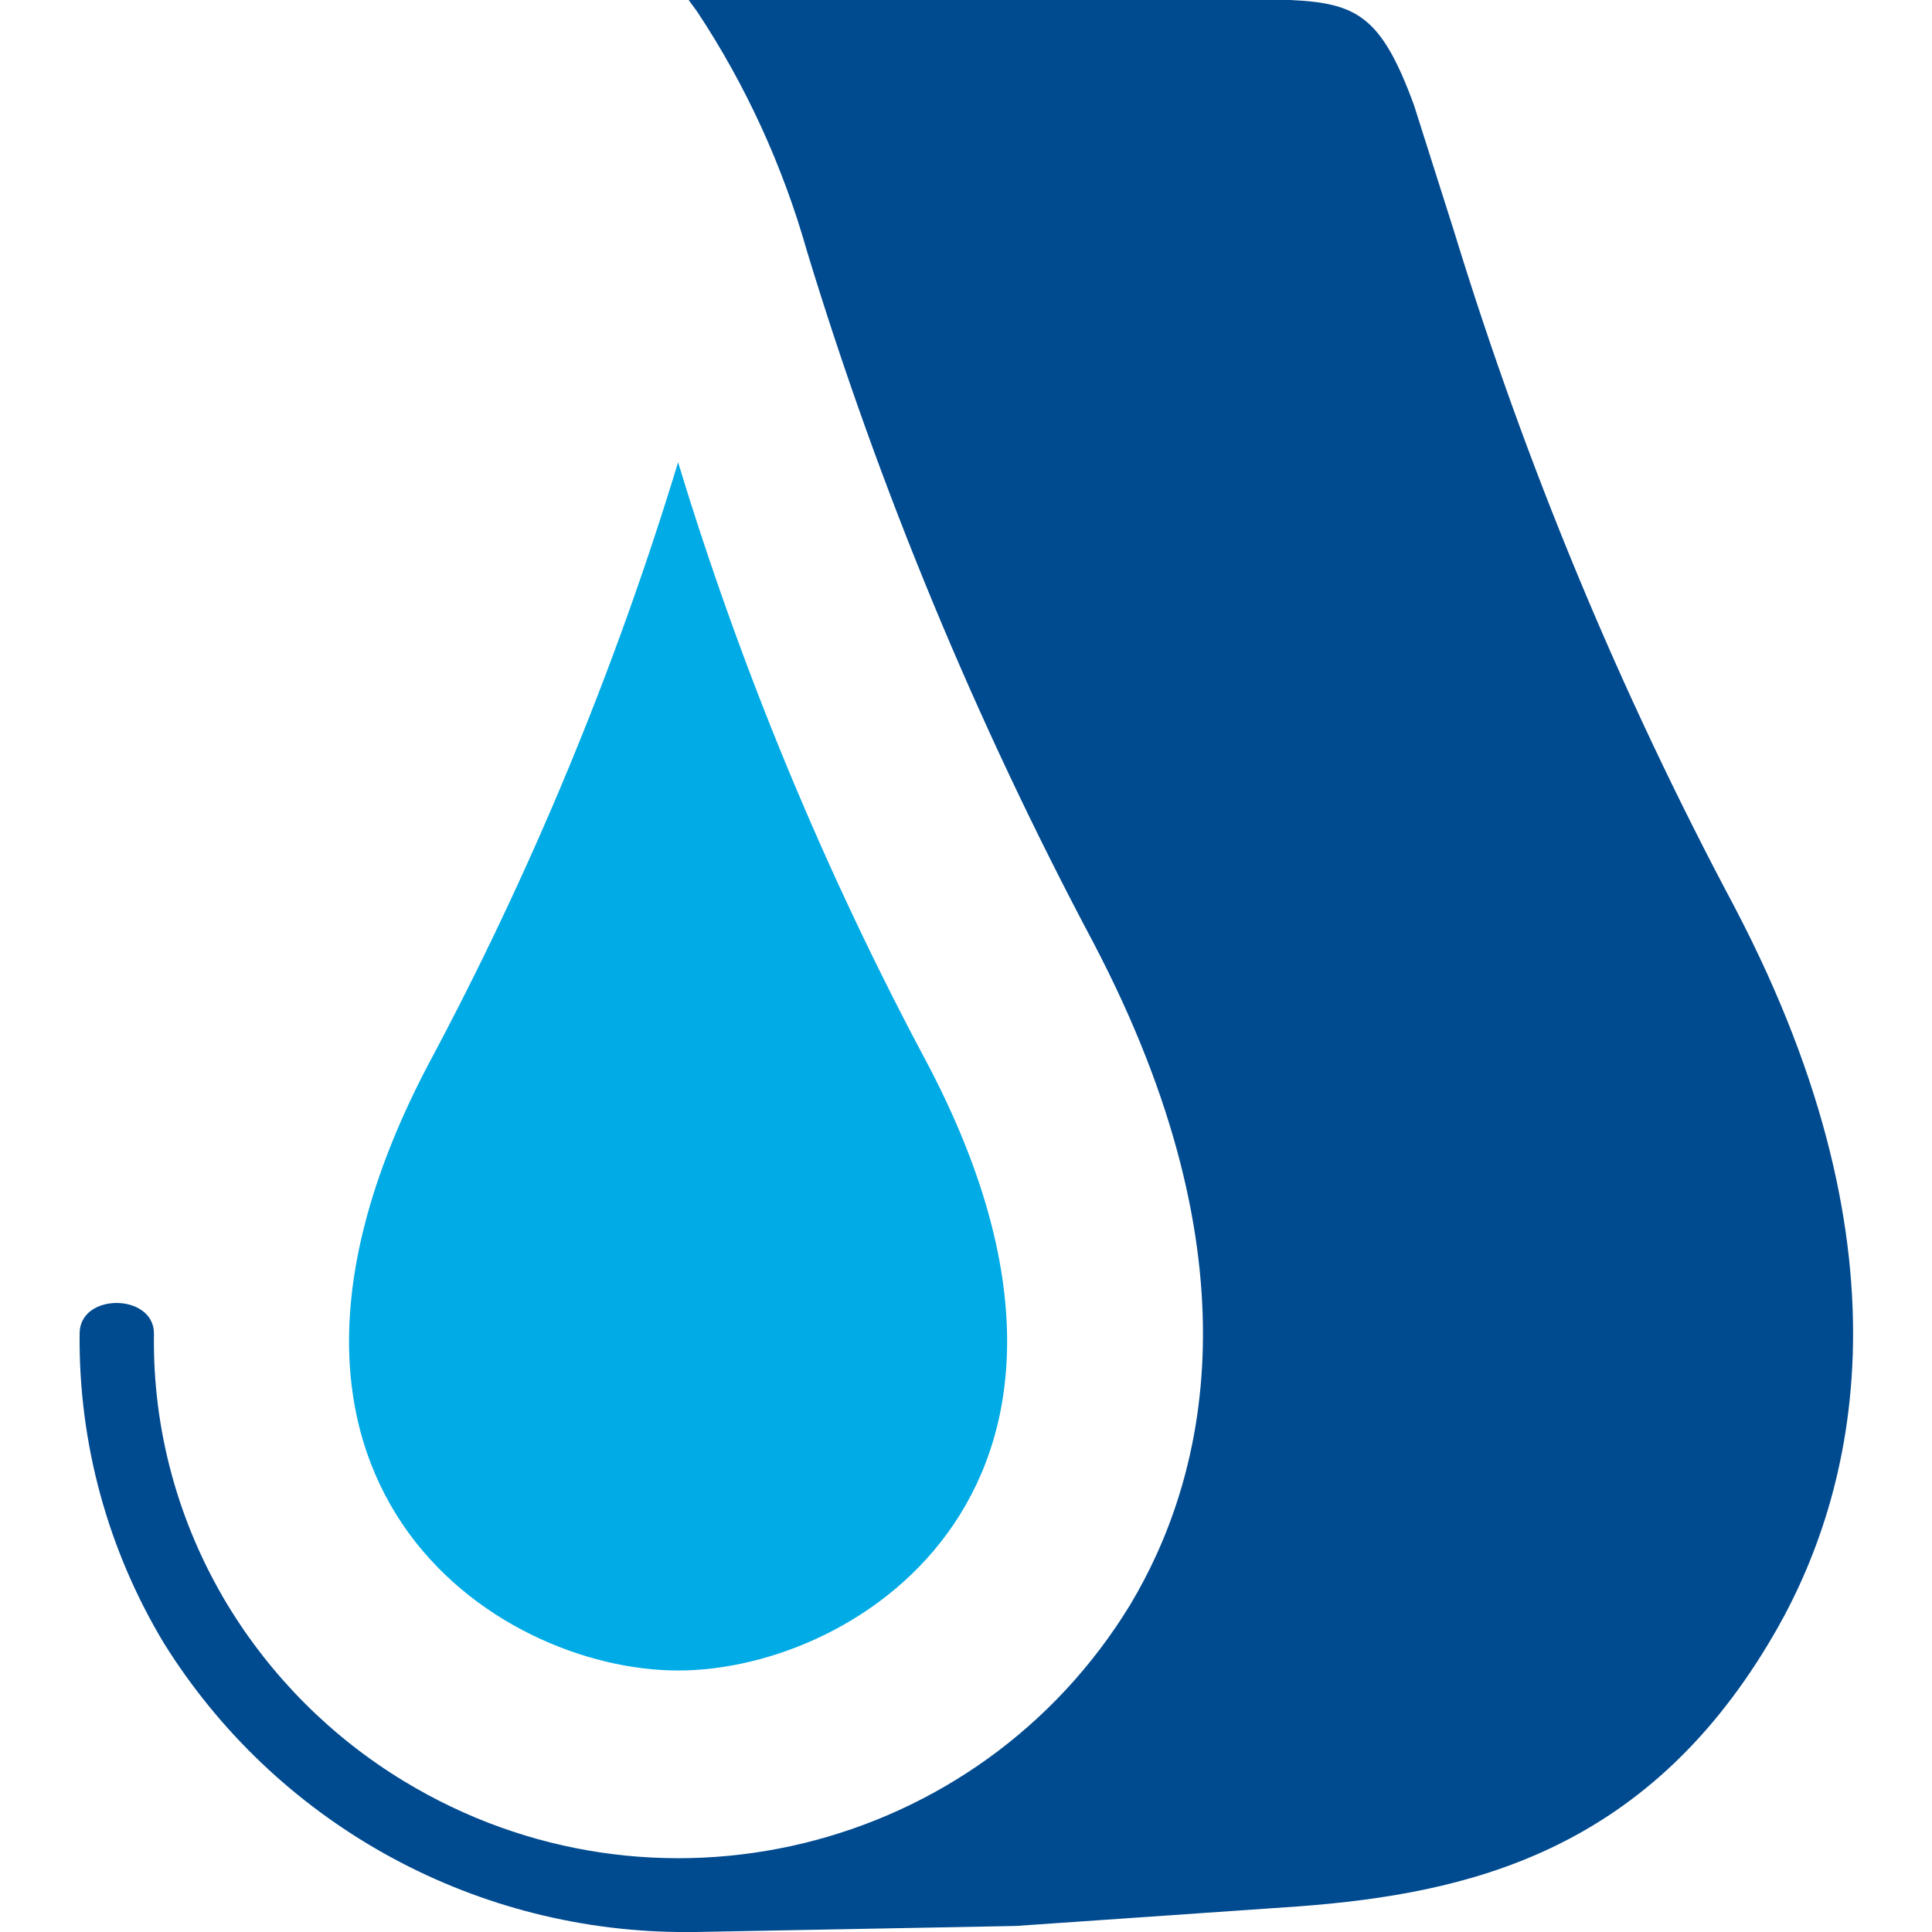
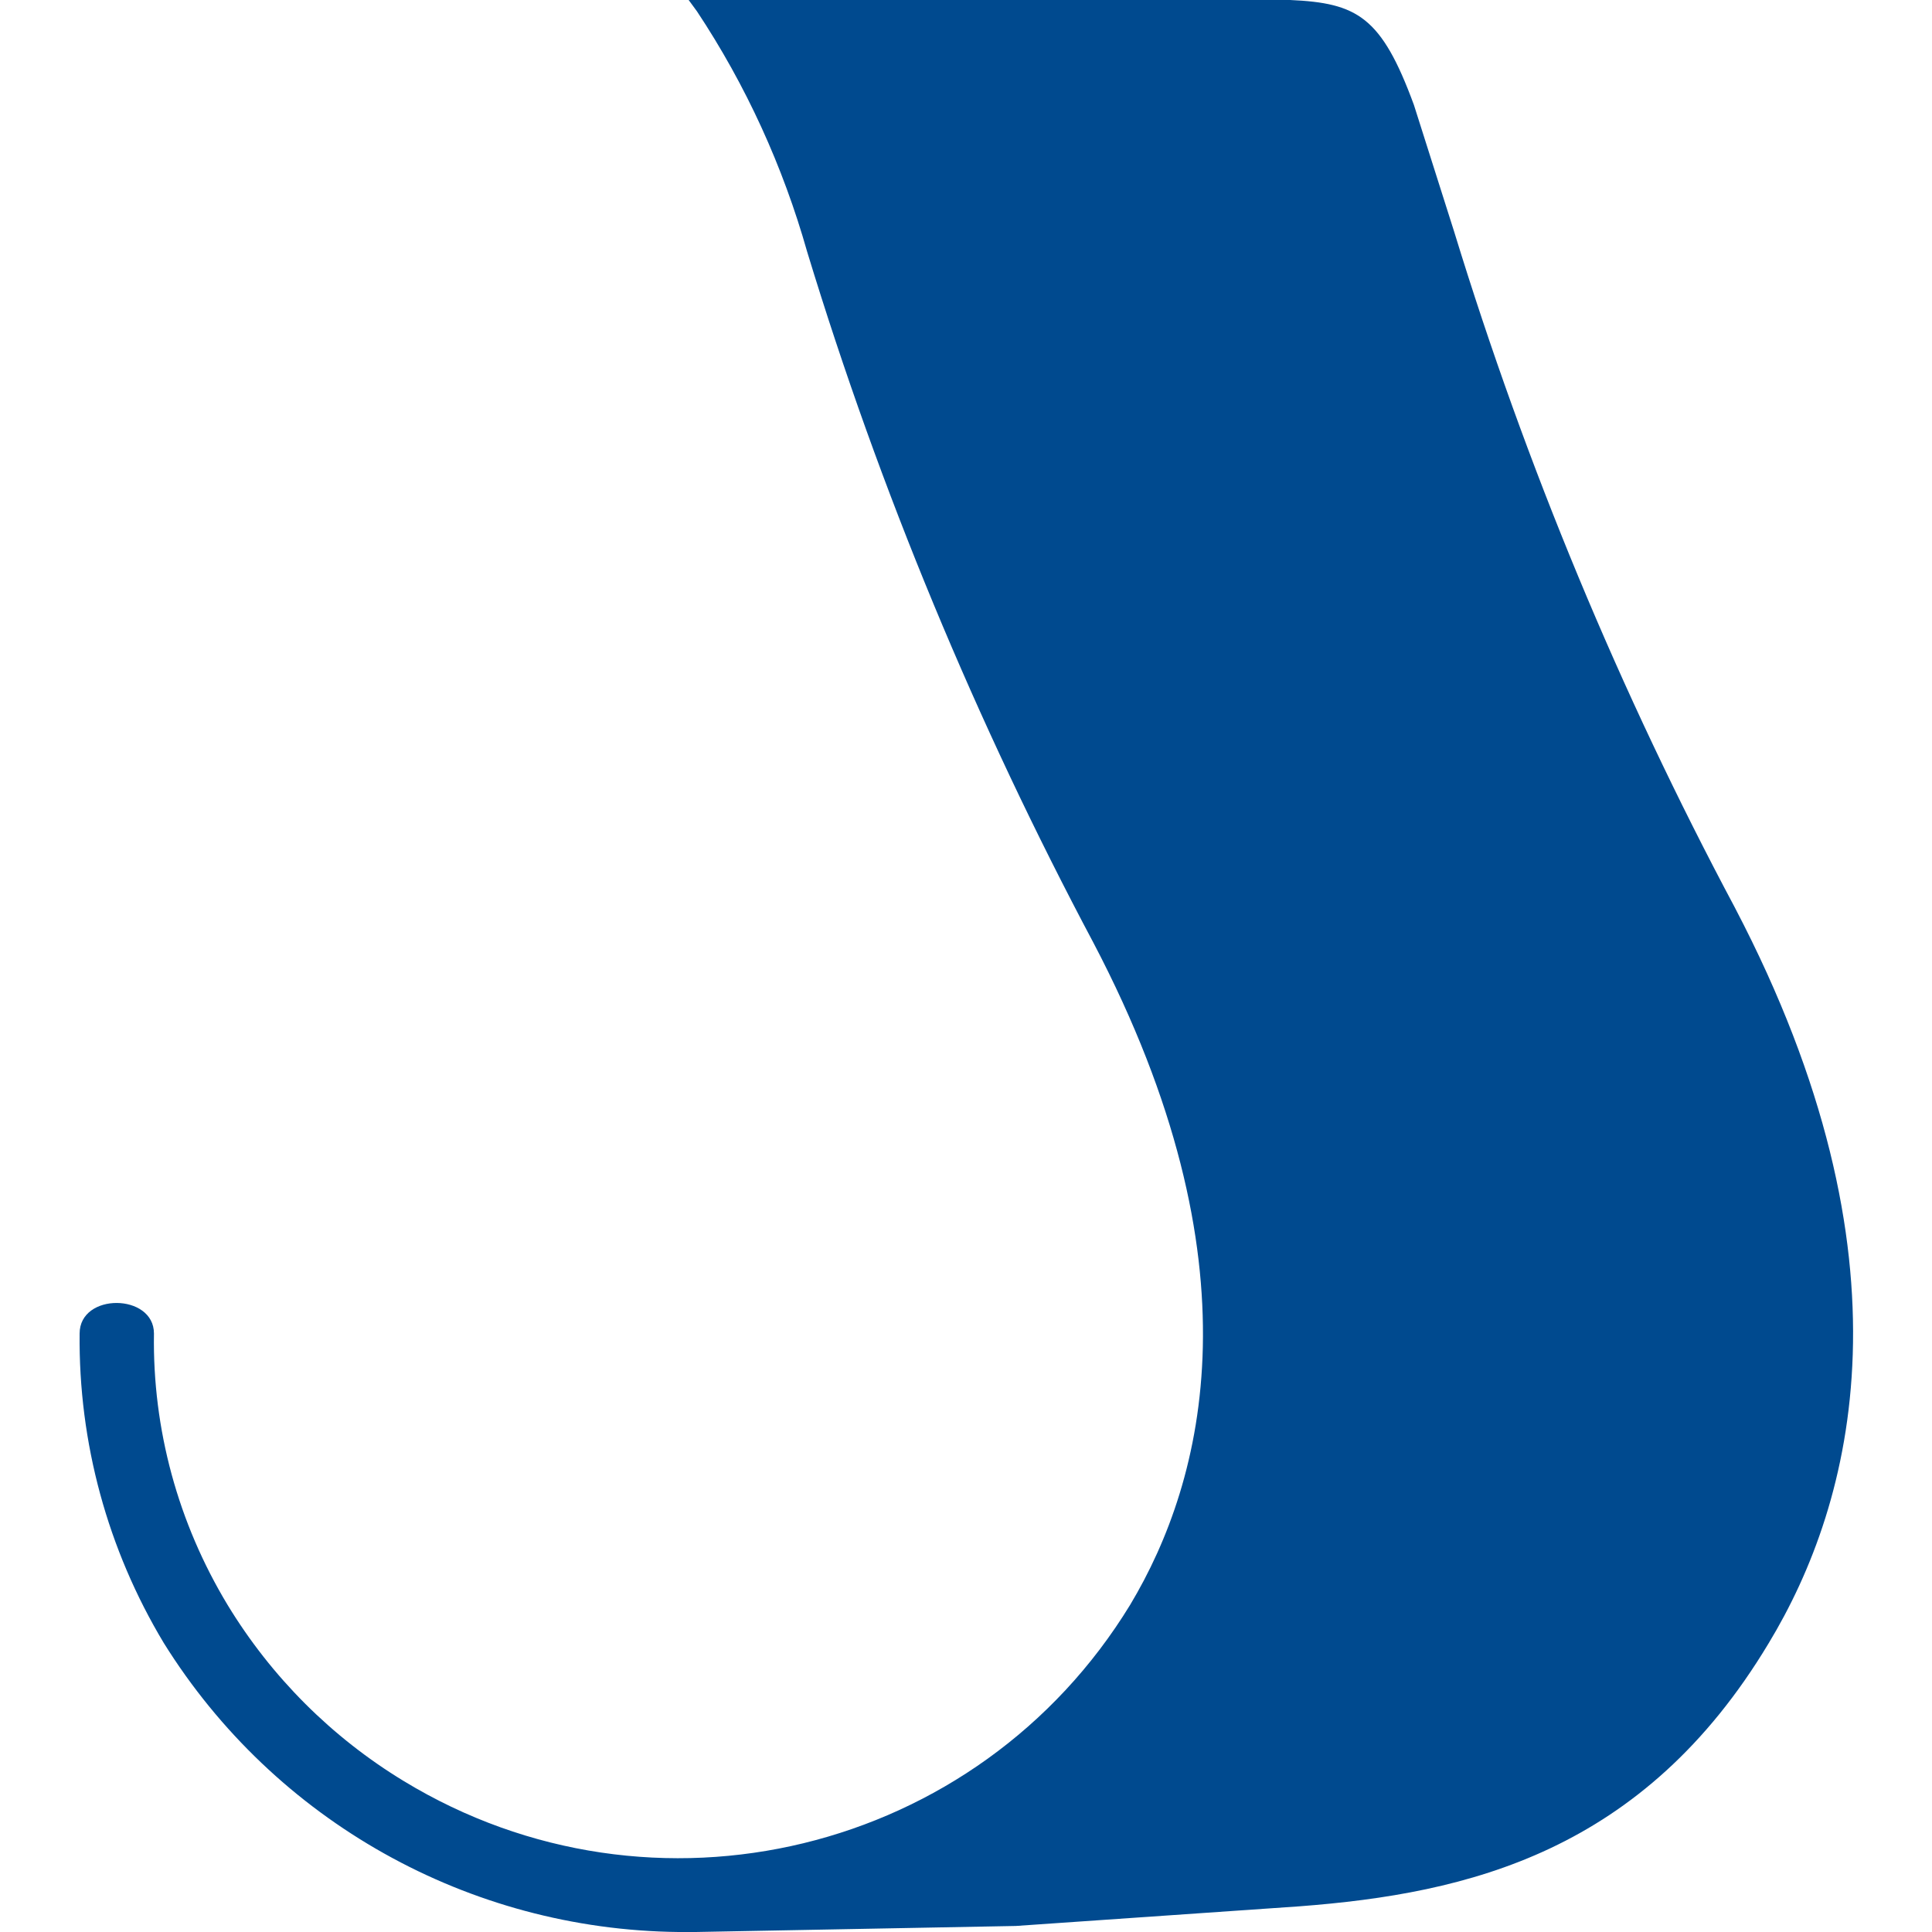
<svg xmlns="http://www.w3.org/2000/svg" id="Layer_1" viewBox="0 0 512 512">
  <defs>
    <style>      .st0 {        fill: #004a8f;      }      .st0, .st1 {        fill-rule: evenodd;      }      .st1 {        fill: #00abe6;      }    </style>
  </defs>
  <g id="Gruppe_36245">
    <path id="Pfad_33842" class="st0" d="M459.8,240.6c-30.5-57.2-55.4-117.1-74.4-179.1l-10.7-33.7c-8.6-23.4-15-27-32.8-27.8h-159.4l2.2,3c13,19.6,22.8,41.1,29.2,63.7,19.3,63.4,44.8,124.7,75.9,183.2,44.4,84.7,29.6,142.2,9.7,175.4-40.3,66-126.4,86.9-192.5,46.7-19.1-11.6-35.1-27.6-46.7-46.7-13.1-21.7-19.9-46.5-19.5-71.9,0-10.7-19.7-10.9-19.7,0-.3,28.9,7.4,57.2,22.3,82,29.4,47.2,80.8,76,136.4,76.6,1.5,0,3.1,0,4.6,0l84.8-1.6,75.1-5.2c44.8-3.4,91.2-14.4,124.4-69.7,22.7-37.5,39.7-101.9-8.8-194.7" />
-     <path id="Pfad_33843" class="st1" d="M179.7,442.7c-48.5,0-124.2-50-66.3-160.4,27.3-51,49.5-104.5,66.3-159.8,16.8,55.3,39,108.8,66.3,159.8,57.9,110.5-17.8,160.4-66.3,160.4" />
  </g>
</svg>